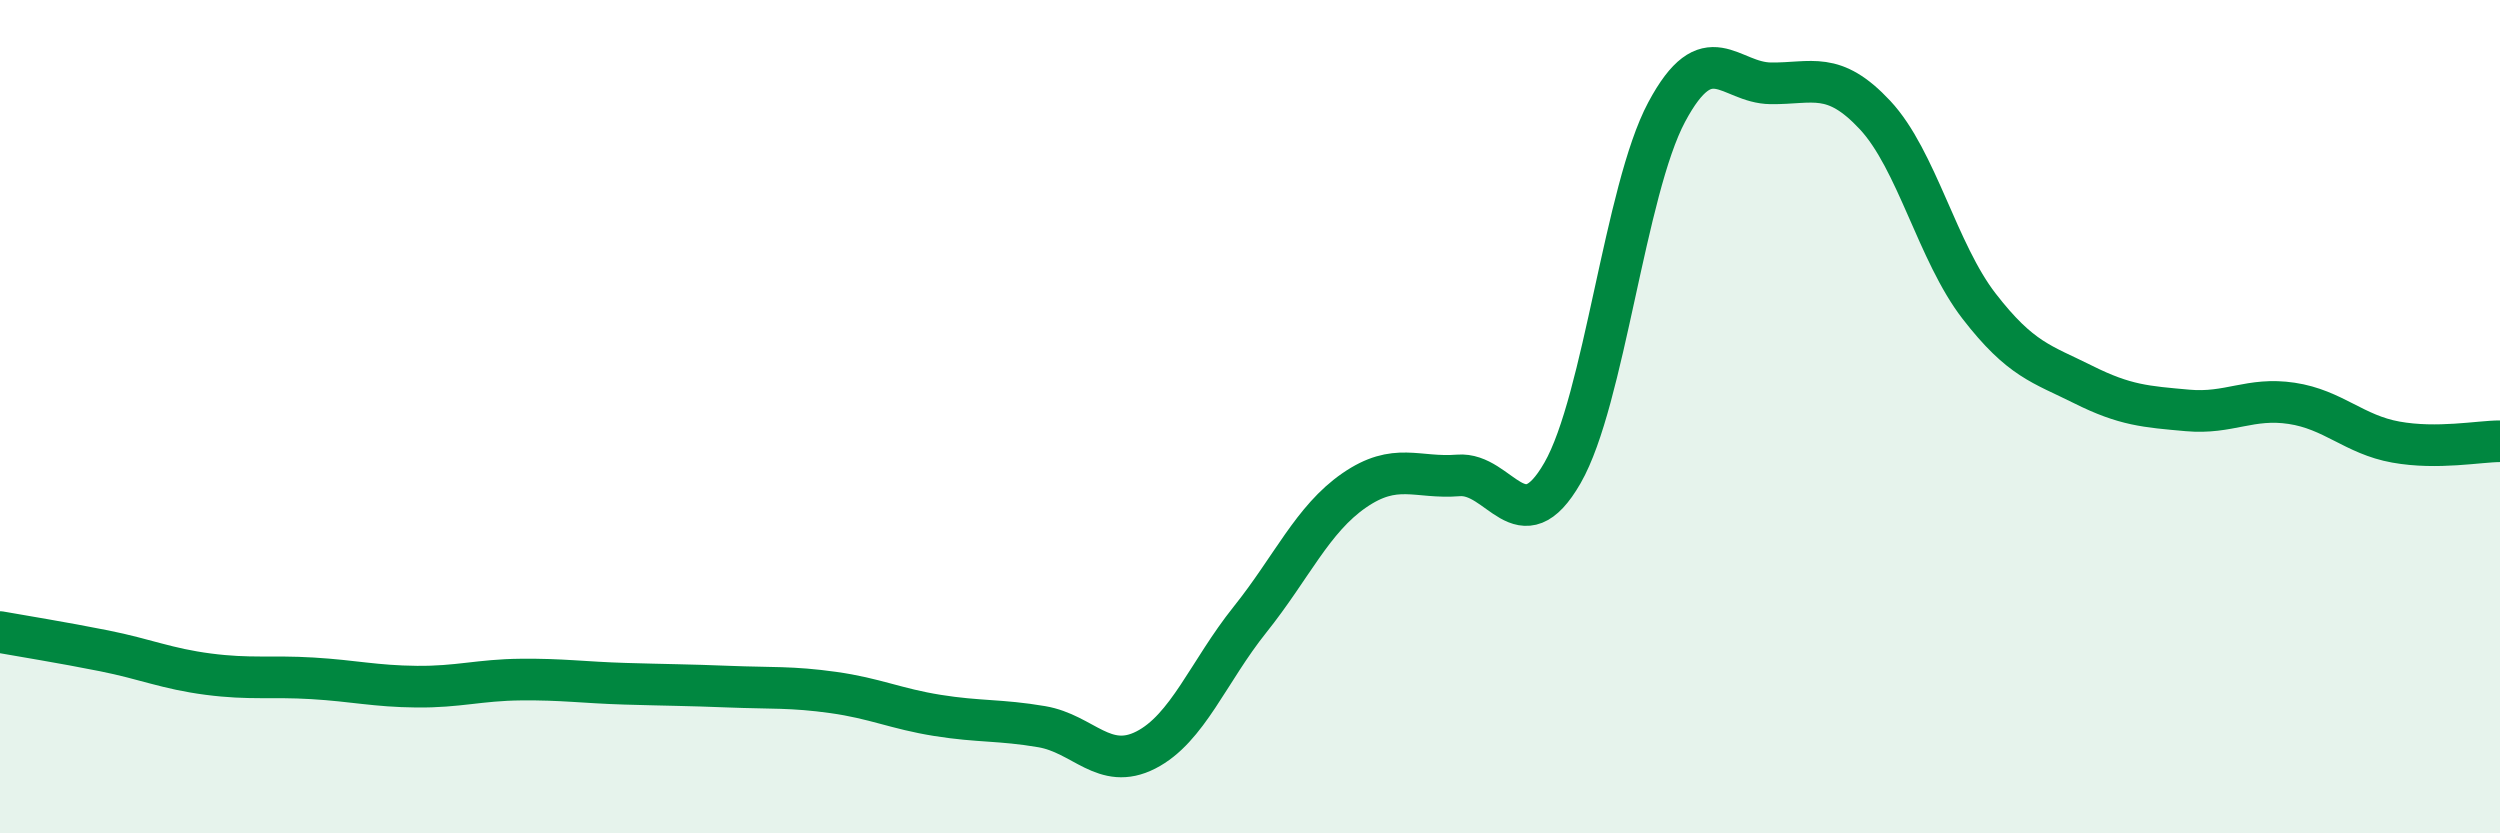
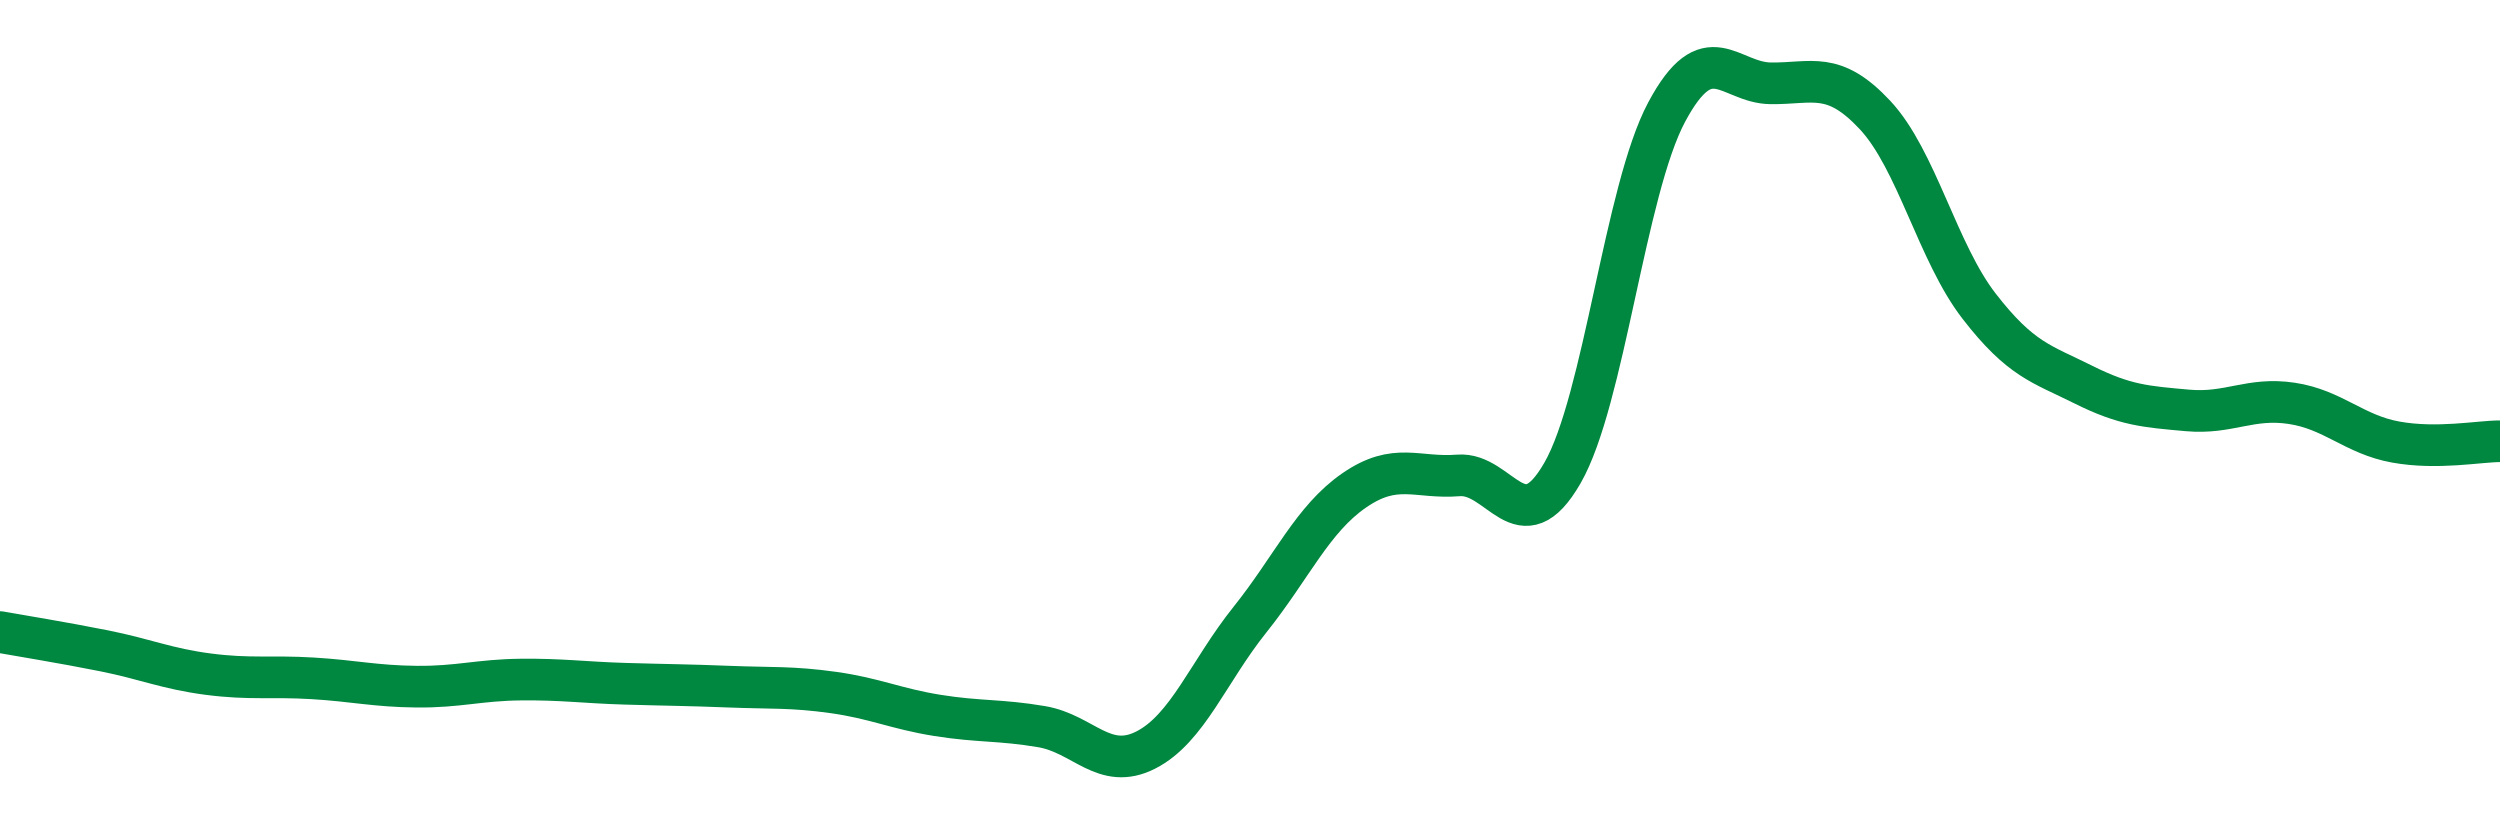
<svg xmlns="http://www.w3.org/2000/svg" width="60" height="20" viewBox="0 0 60 20">
-   <path d="M 0,15.17 C 0.5,15.26 1.5,15.42 2.5,15.62 C 3.5,15.82 4,16.05 5,16.18 C 6,16.31 6.5,16.22 7.5,16.28 C 8.5,16.34 9,16.47 10,16.48 C 11,16.49 11.5,16.32 12.5,16.31 C 13.5,16.3 14,16.38 15,16.41 C 16,16.44 16.5,16.44 17.5,16.48 C 18.5,16.52 19,16.48 20,16.62 C 21,16.76 21.5,17.01 22.5,17.17 C 23.5,17.33 24,17.27 25,17.44 C 26,17.61 26.5,18.51 27.5,18 C 28.5,17.49 29,16.12 30,14.87 C 31,13.62 31.5,12.46 32.5,11.77 C 33.5,11.08 34,11.49 35,11.41 C 36,11.33 36.5,13.09 37.5,11.35 C 38.5,9.61 39,4.56 40,2.69 C 41,0.82 41.5,1.99 42.5,2 C 43.5,2.01 44,1.69 45,2.76 C 46,3.83 46.5,6.06 47.5,7.35 C 48.5,8.64 49,8.73 50,9.23 C 51,9.73 51.5,9.76 52.5,9.85 C 53.5,9.94 54,9.53 55,9.68 C 56,9.83 56.5,10.43 57.5,10.61 C 58.5,10.79 59.5,10.59 60,10.59L60 20L0 20Z" fill="#008740" opacity="0.1" stroke-linecap="round" stroke-linejoin="round" />
  <path d="M 0,15.17 C 0.5,15.26 1.5,15.42 2.5,15.62 C 3.5,15.82 4,16.05 5,16.18 C 6,16.31 6.5,16.22 7.5,16.28 C 8.5,16.34 9,16.47 10,16.48 C 11,16.49 11.5,16.32 12.5,16.31 C 13.5,16.3 14,16.38 15,16.41 C 16,16.44 16.5,16.44 17.5,16.48 C 18.5,16.52 19,16.48 20,16.62 C 21,16.76 21.5,17.01 22.5,17.17 C 23.5,17.33 24,17.27 25,17.44 C 26,17.61 26.5,18.51 27.5,18 C 28.5,17.49 29,16.12 30,14.87 C 31,13.62 31.5,12.46 32.5,11.77 C 33.5,11.08 34,11.49 35,11.41 C 36,11.33 36.5,13.09 37.5,11.35 C 38.5,9.61 39,4.56 40,2.69 C 41,0.82 41.5,1.99 42.5,2 C 43.5,2.01 44,1.69 45,2.76 C 46,3.83 46.5,6.06 47.5,7.35 C 48.5,8.64 49,8.73 50,9.23 C 51,9.73 51.5,9.76 52.5,9.85 C 53.5,9.94 54,9.53 55,9.68 C 56,9.83 56.5,10.43 57.5,10.61 C 58.5,10.79 59.5,10.59 60,10.59" stroke="#008740" stroke-width="1" fill="none" stroke-linecap="round" stroke-linejoin="round" />
</svg>